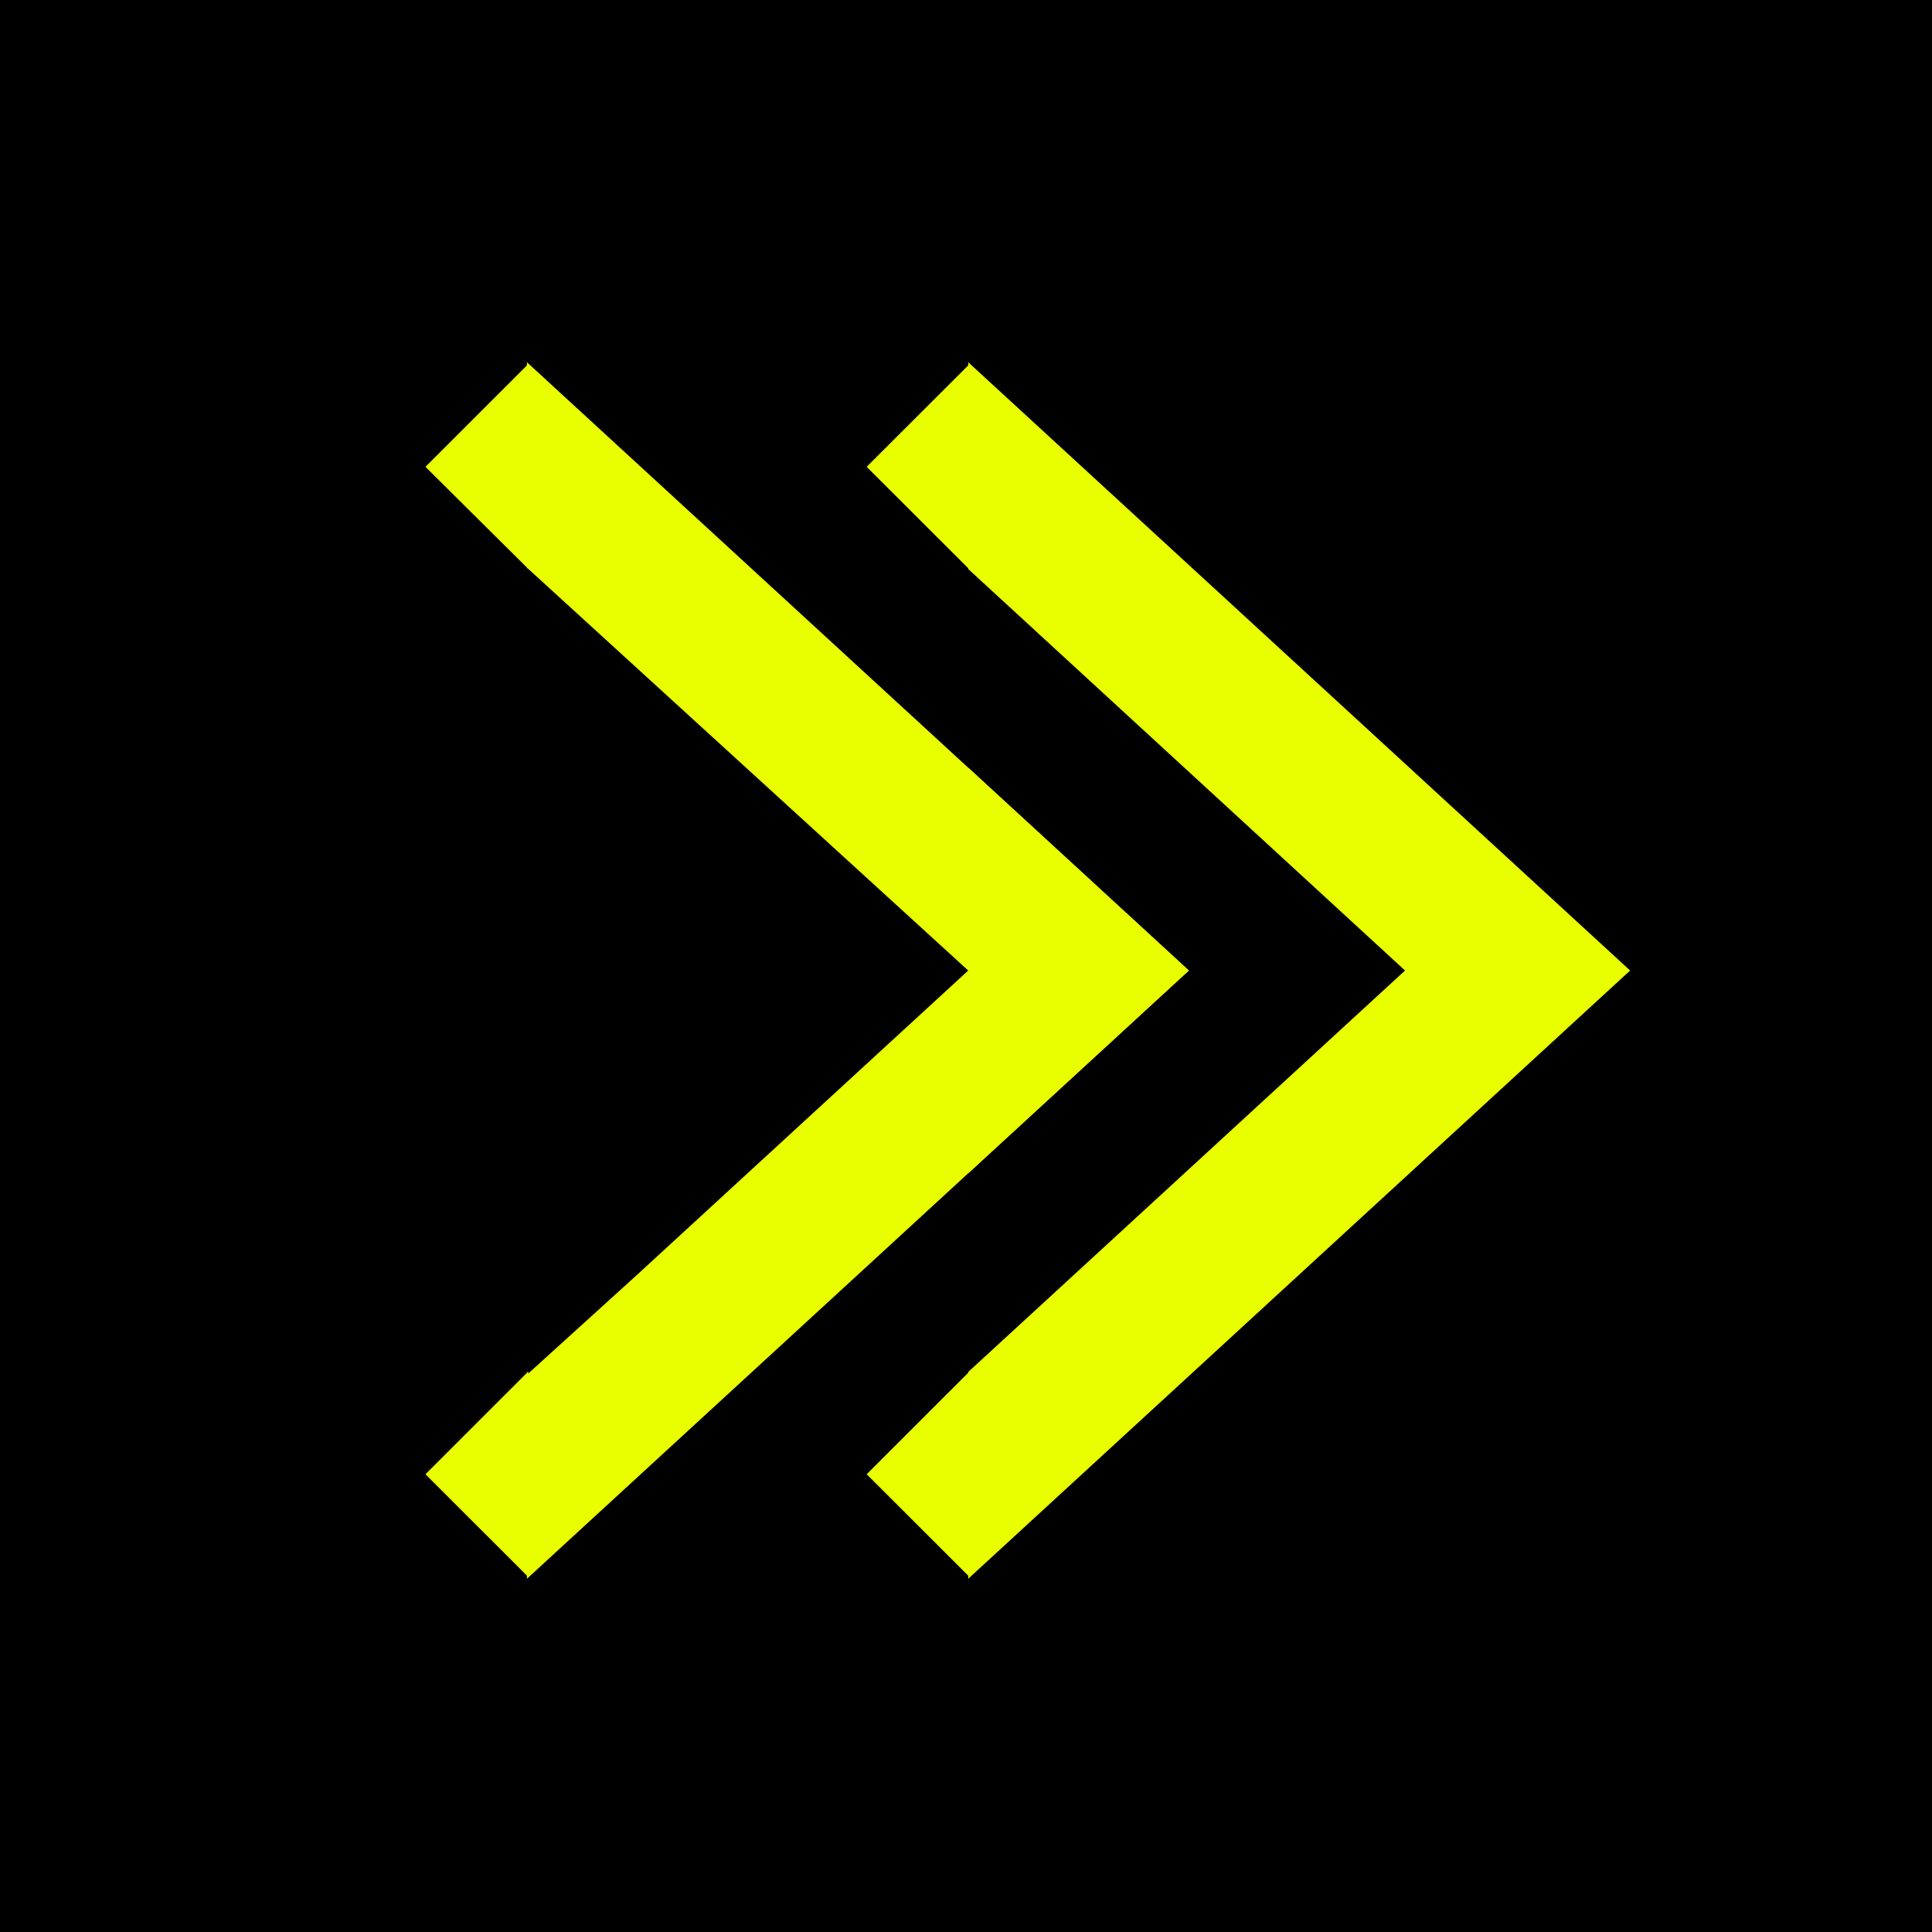
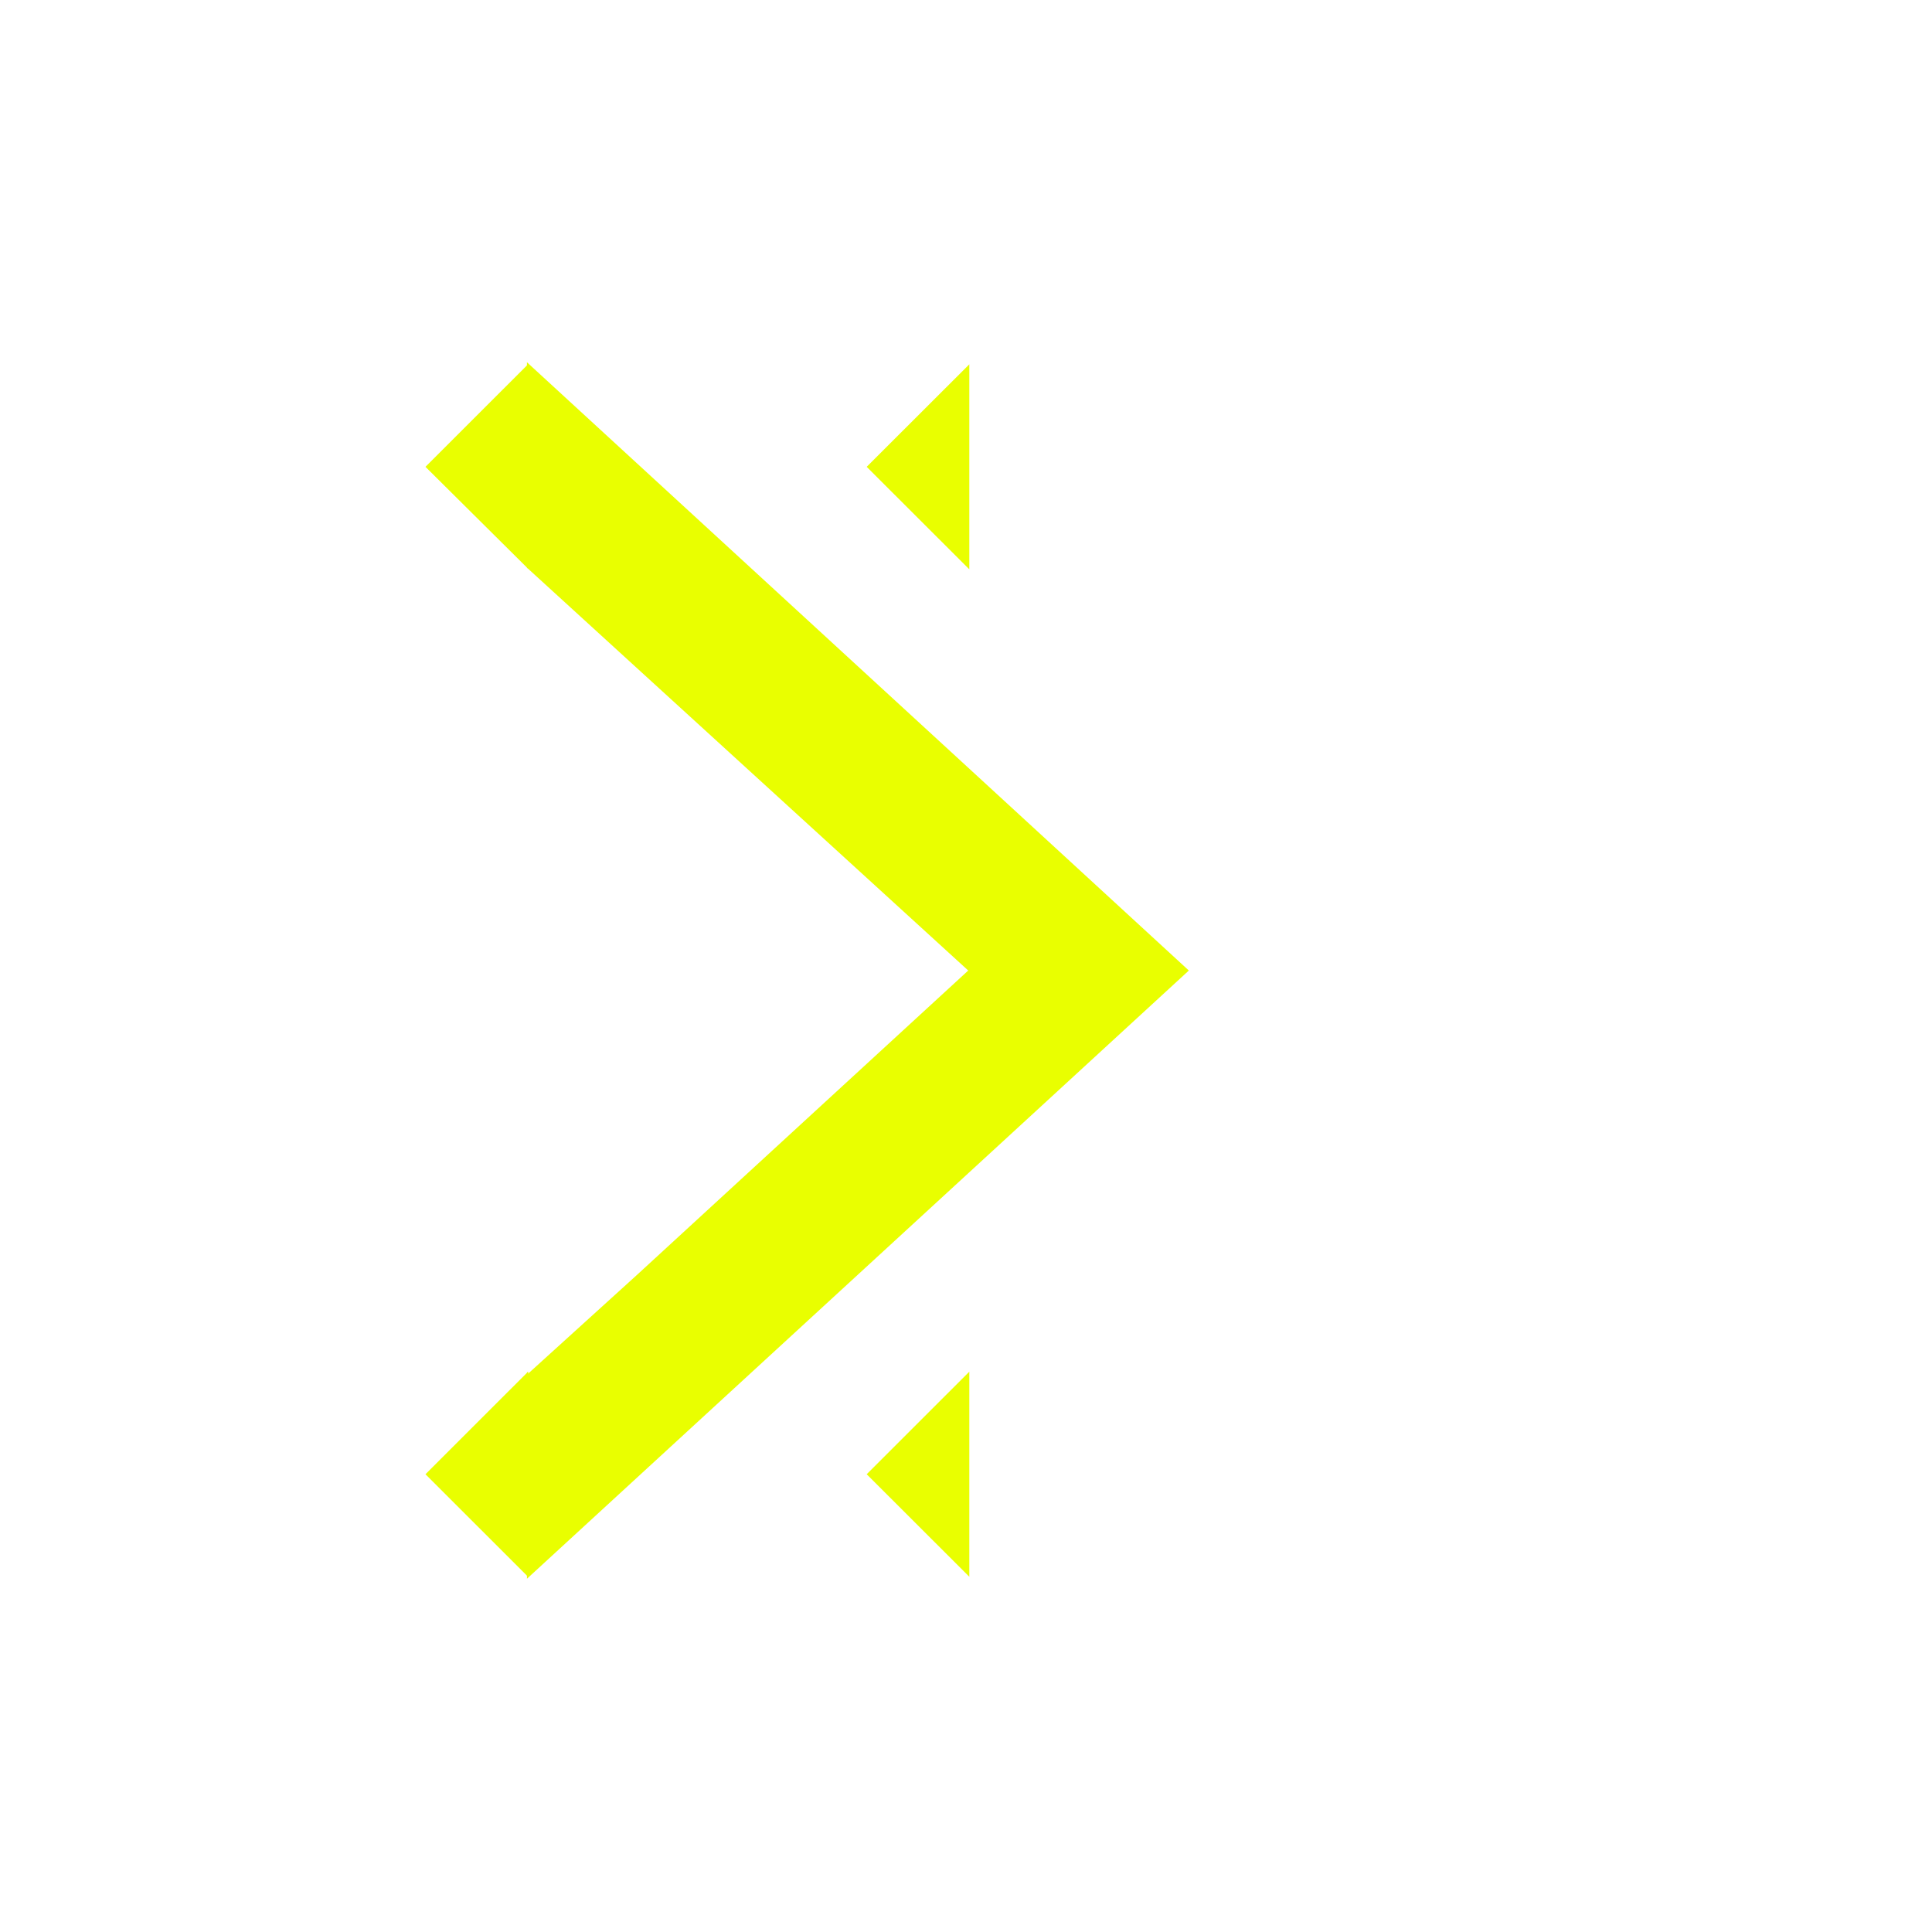
<svg xmlns="http://www.w3.org/2000/svg" width="32" height="32" viewBox="0 0 32 32" fill="none">
-   <rect width="32" height="32" fill="black" />
  <path d="M14.355 7.732L16.055 6.034V9.43L14.355 7.732Z" fill="#E9FF00" />
  <path d="M14.355 24.418L16.055 22.719V26.116L14.355 24.418Z" fill="#E9FF00" />
  <path d="M7.047 24.418L8.728 22.738L8.746 22.719V22.753V26.116L7.047 24.418Z" fill="#E9FF00" />
  <path d="M7.047 7.732L8.746 6.034L8.746 9.419L7.047 7.732Z" fill="#E9FF00" />
  <path fill-rule="evenodd" clip-rule="evenodd" d="M19.691 16.075L16.037 19.433L8.728 26.149V22.738L8.746 22.719V22.753L10.555 21.112L12.309 19.5L16.037 16.075L12.309 12.672L10.518 11.037L8.746 9.419L8.728 9.403V6L16.037 12.716L19.691 16.075Z" fill="#E9FF00" />
-   <path fill-rule="evenodd" clip-rule="evenodd" d="M16.037 26.149L27 16.075L16.037 6V9.425L23.272 16.075L16.037 22.724V26.149ZM16.037 19.433L19.691 16.075L16.037 12.716V16.075V19.433Z" fill="#E9FF00" />
</svg>